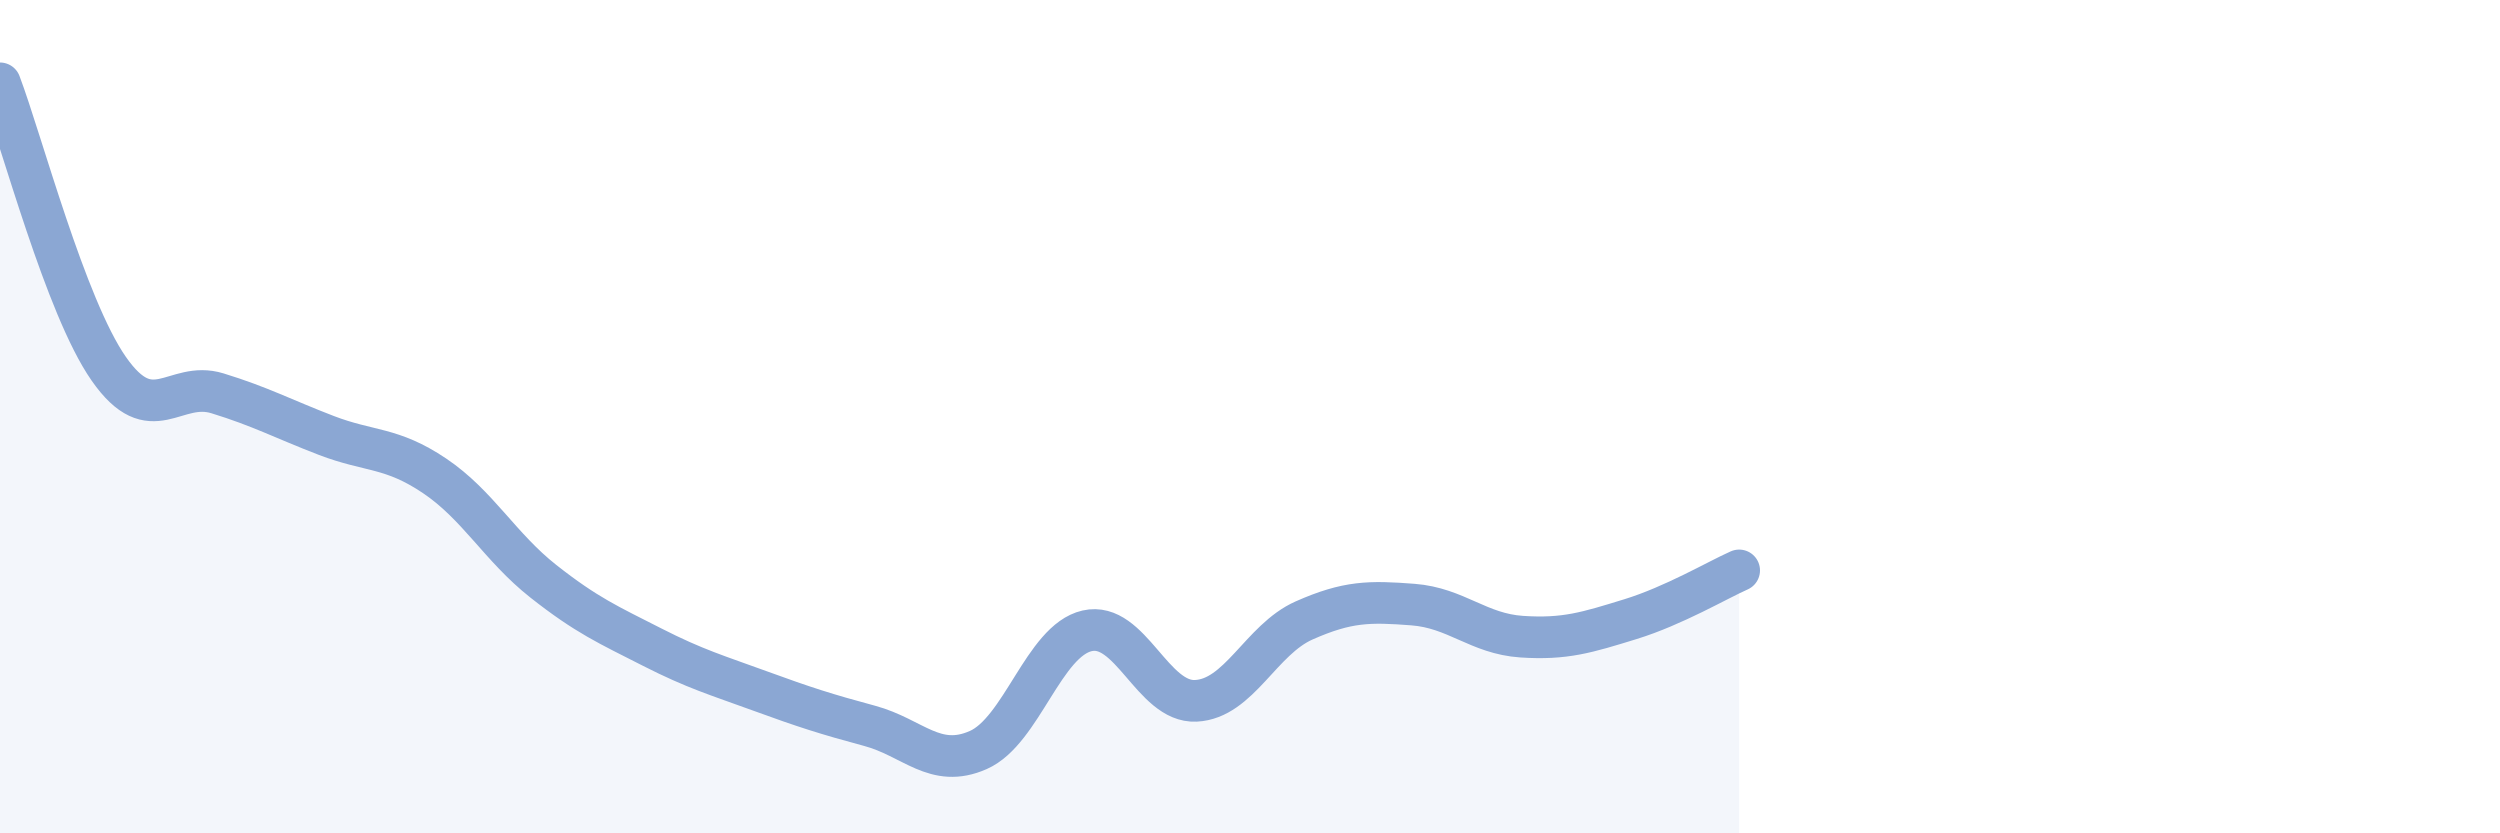
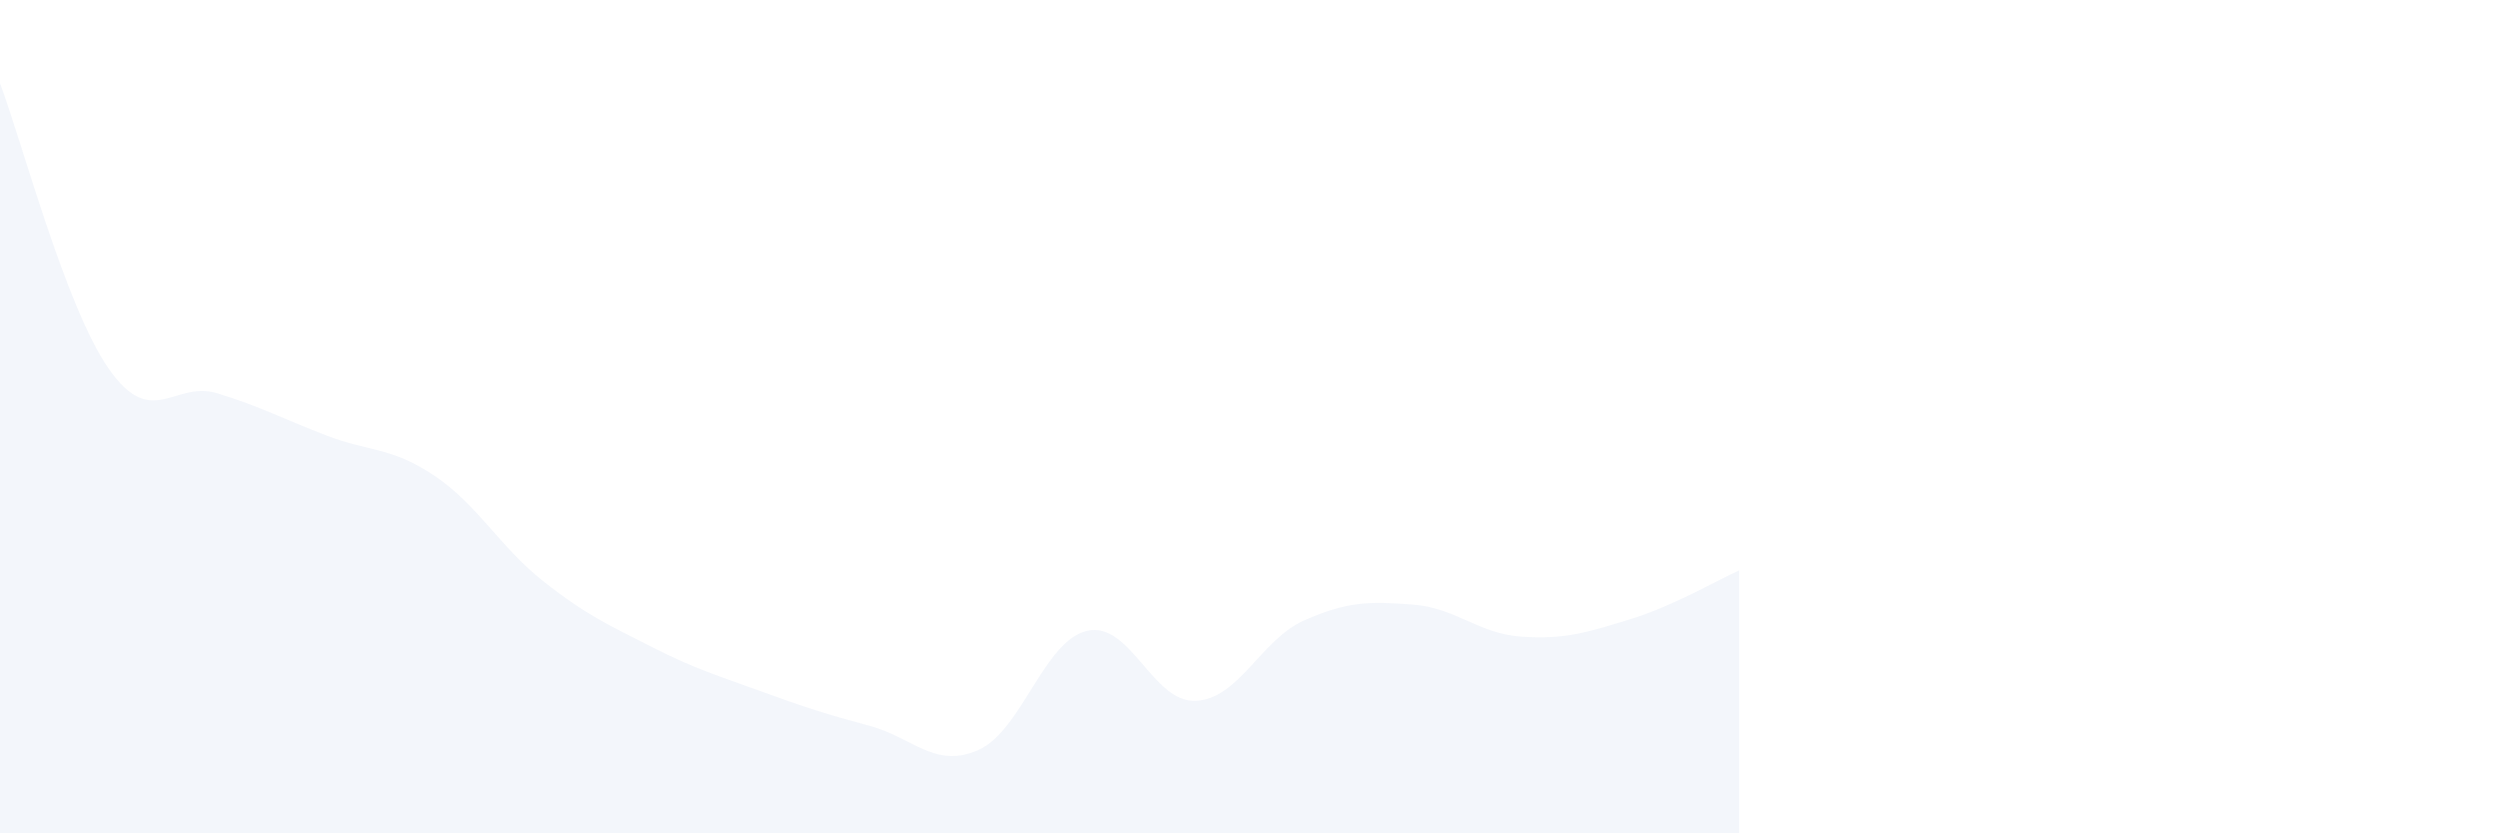
<svg xmlns="http://www.w3.org/2000/svg" width="60" height="20" viewBox="0 0 60 20">
  <path d="M 0,2 C 0.52,3.37 1.57,7.36 2.61,8.85 C 3.65,10.34 4.18,9.12 5.22,9.44 C 6.26,9.76 6.79,10.05 7.83,10.45 C 8.87,10.85 9.39,10.72 10.43,11.42 C 11.47,12.12 12,13.13 13.04,13.95 C 14.08,14.77 14.61,15 15.65,15.53 C 16.69,16.06 17.22,16.21 18.26,16.59 C 19.3,16.97 19.83,17.14 20.87,17.42 C 21.91,17.7 22.44,18.46 23.48,18 C 24.52,17.54 25.05,15.38 26.09,15.14 C 27.13,14.9 27.66,16.87 28.7,16.82 C 29.74,16.77 30.26,15.35 31.3,14.89 C 32.34,14.43 32.87,14.43 33.91,14.51 C 34.95,14.59 35.48,15.21 36.52,15.28 C 37.56,15.35 38.09,15.18 39.13,14.86 C 40.17,14.54 41.22,13.92 41.74,13.69L41.74 20L0 20Z" fill="#8ba7d3" opacity="0.1" stroke-linecap="round" stroke-linejoin="round" />
-   <path d="M 0,2 C 0.52,3.37 1.57,7.36 2.61,8.85 C 3.65,10.34 4.18,9.12 5.22,9.44 C 6.26,9.76 6.79,10.05 7.83,10.45 C 8.87,10.85 9.39,10.72 10.43,11.42 C 11.47,12.12 12,13.13 13.04,13.95 C 14.08,14.77 14.61,15 15.65,15.53 C 16.69,16.06 17.22,16.21 18.26,16.59 C 19.3,16.97 19.83,17.14 20.87,17.42 C 21.91,17.7 22.44,18.46 23.48,18 C 24.52,17.54 25.05,15.38 26.09,15.14 C 27.13,14.9 27.66,16.87 28.7,16.82 C 29.74,16.77 30.26,15.35 31.3,14.89 C 32.34,14.43 32.87,14.43 33.91,14.51 C 34.95,14.59 35.48,15.21 36.52,15.28 C 37.56,15.35 38.09,15.18 39.13,14.86 C 40.17,14.54 41.22,13.92 41.74,13.69" stroke="#8ba7d3" stroke-width="1" fill="none" stroke-linecap="round" stroke-linejoin="round" />
</svg>